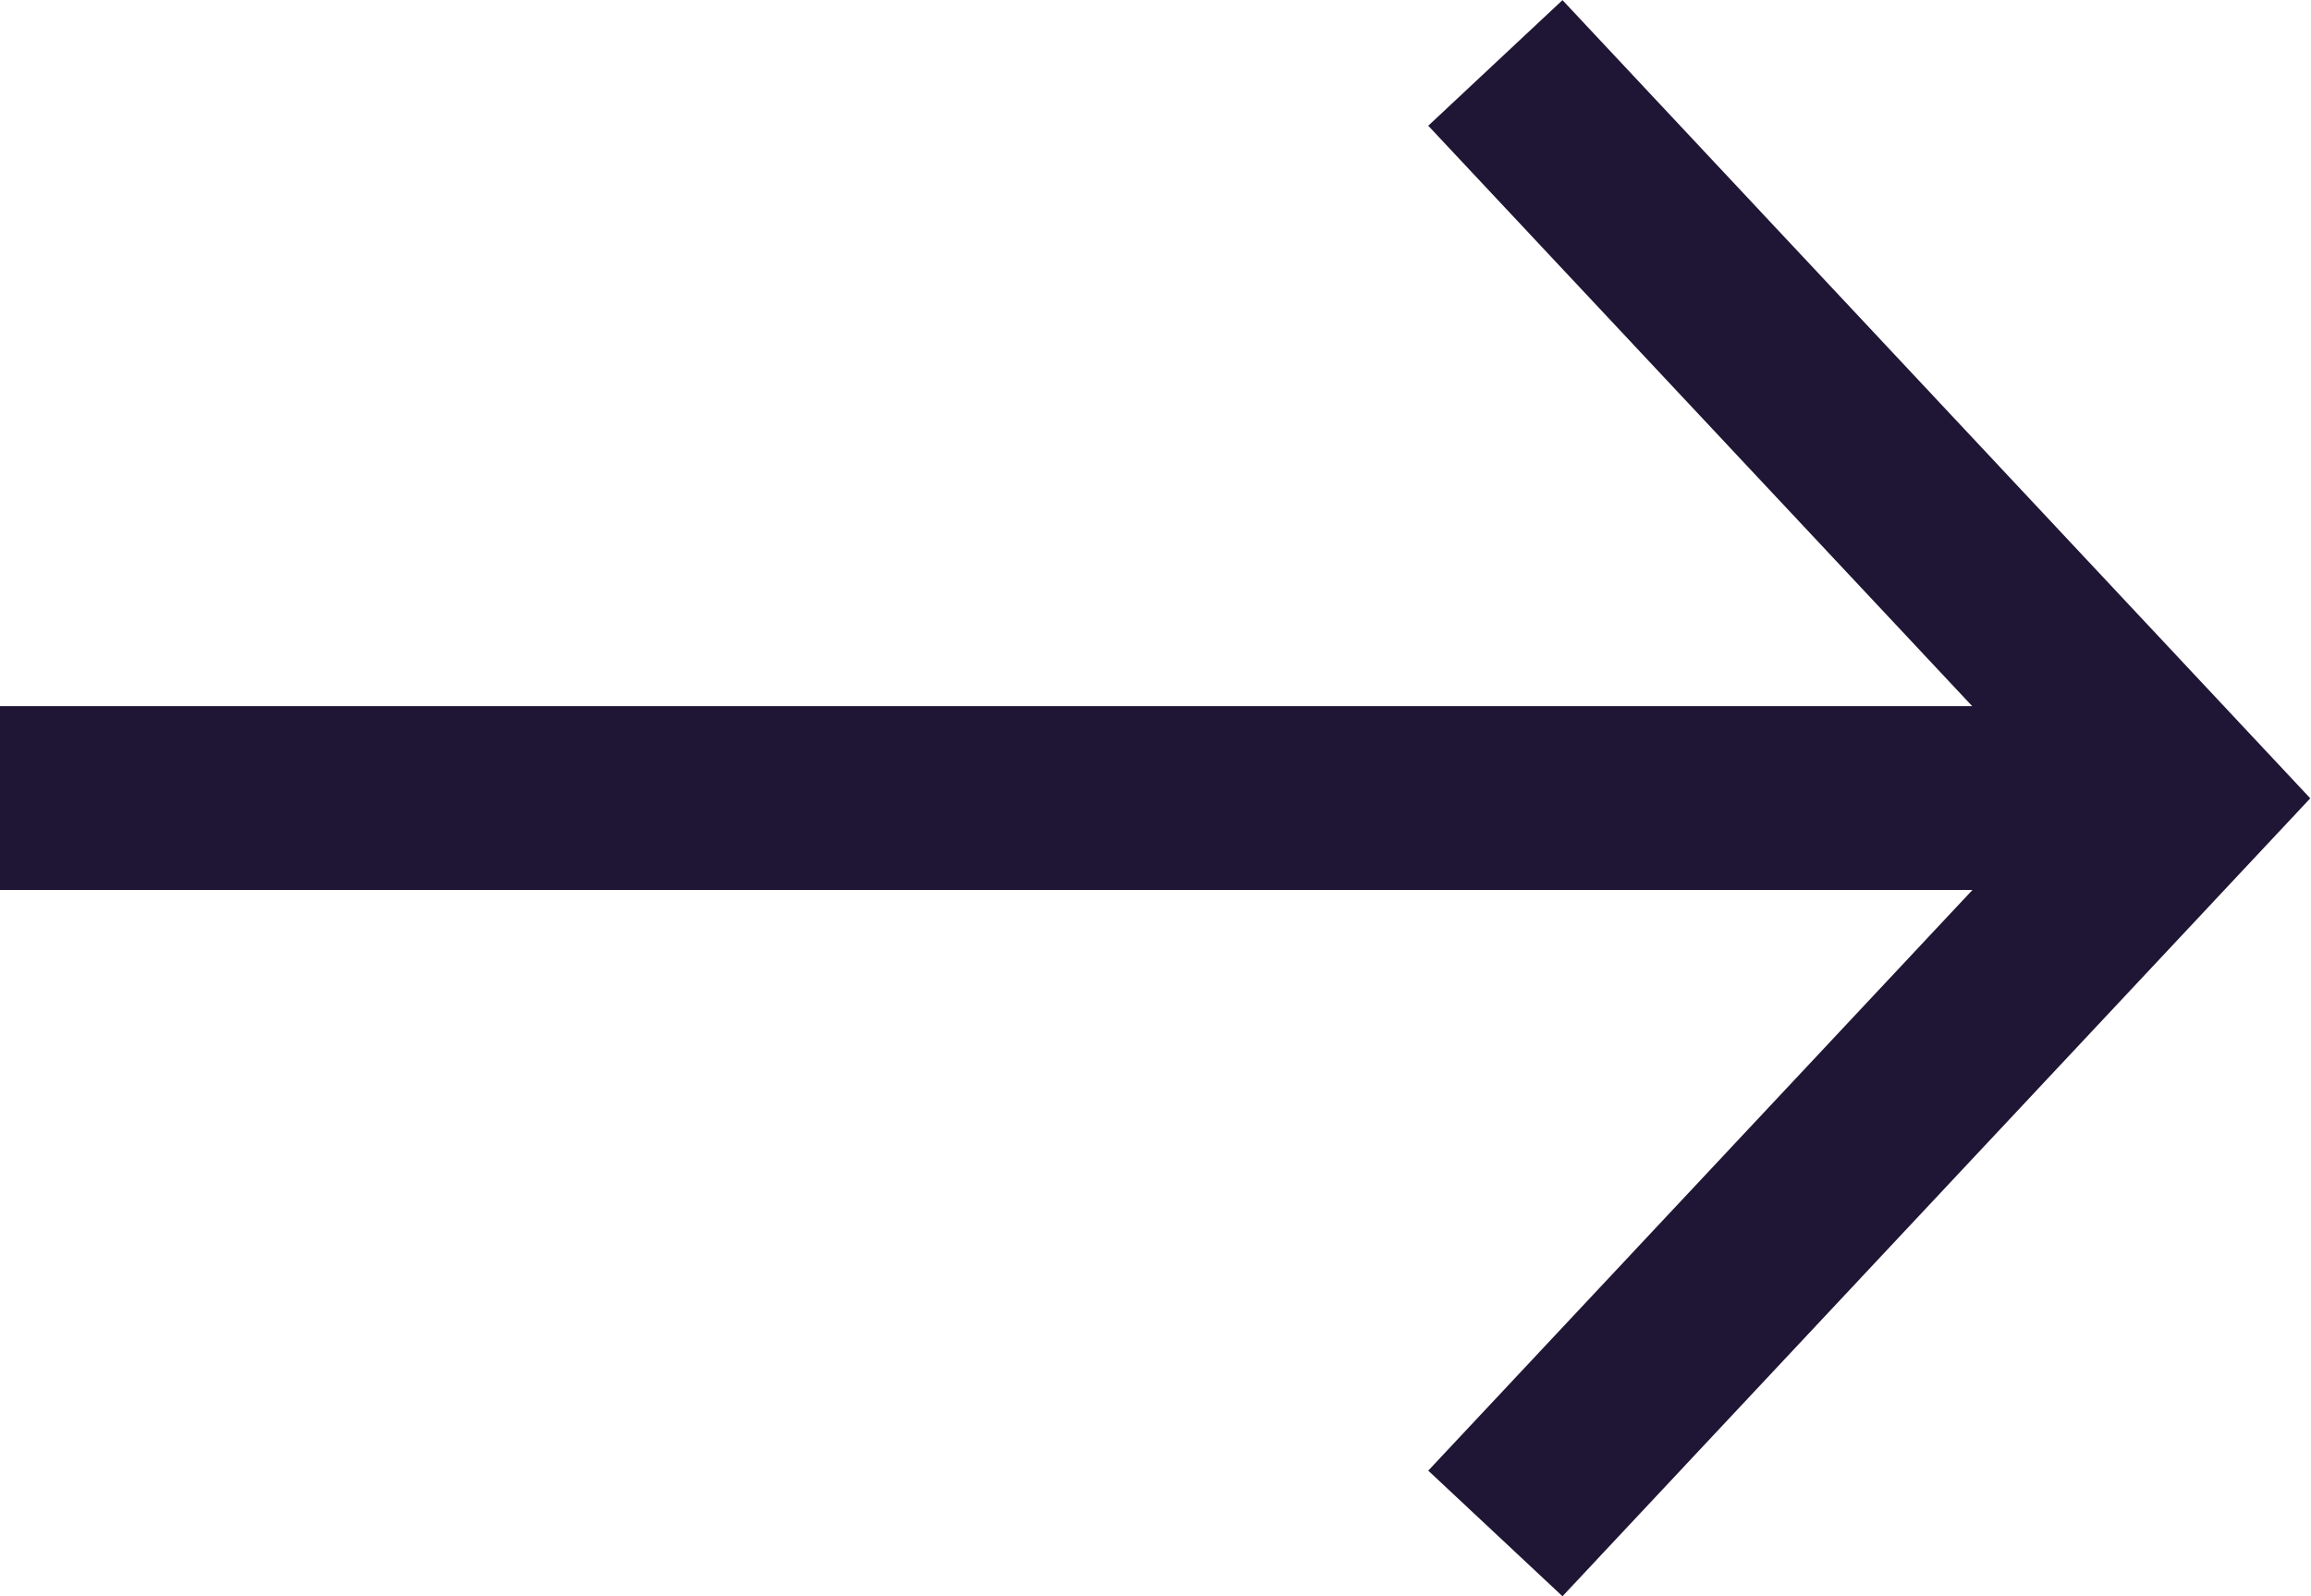
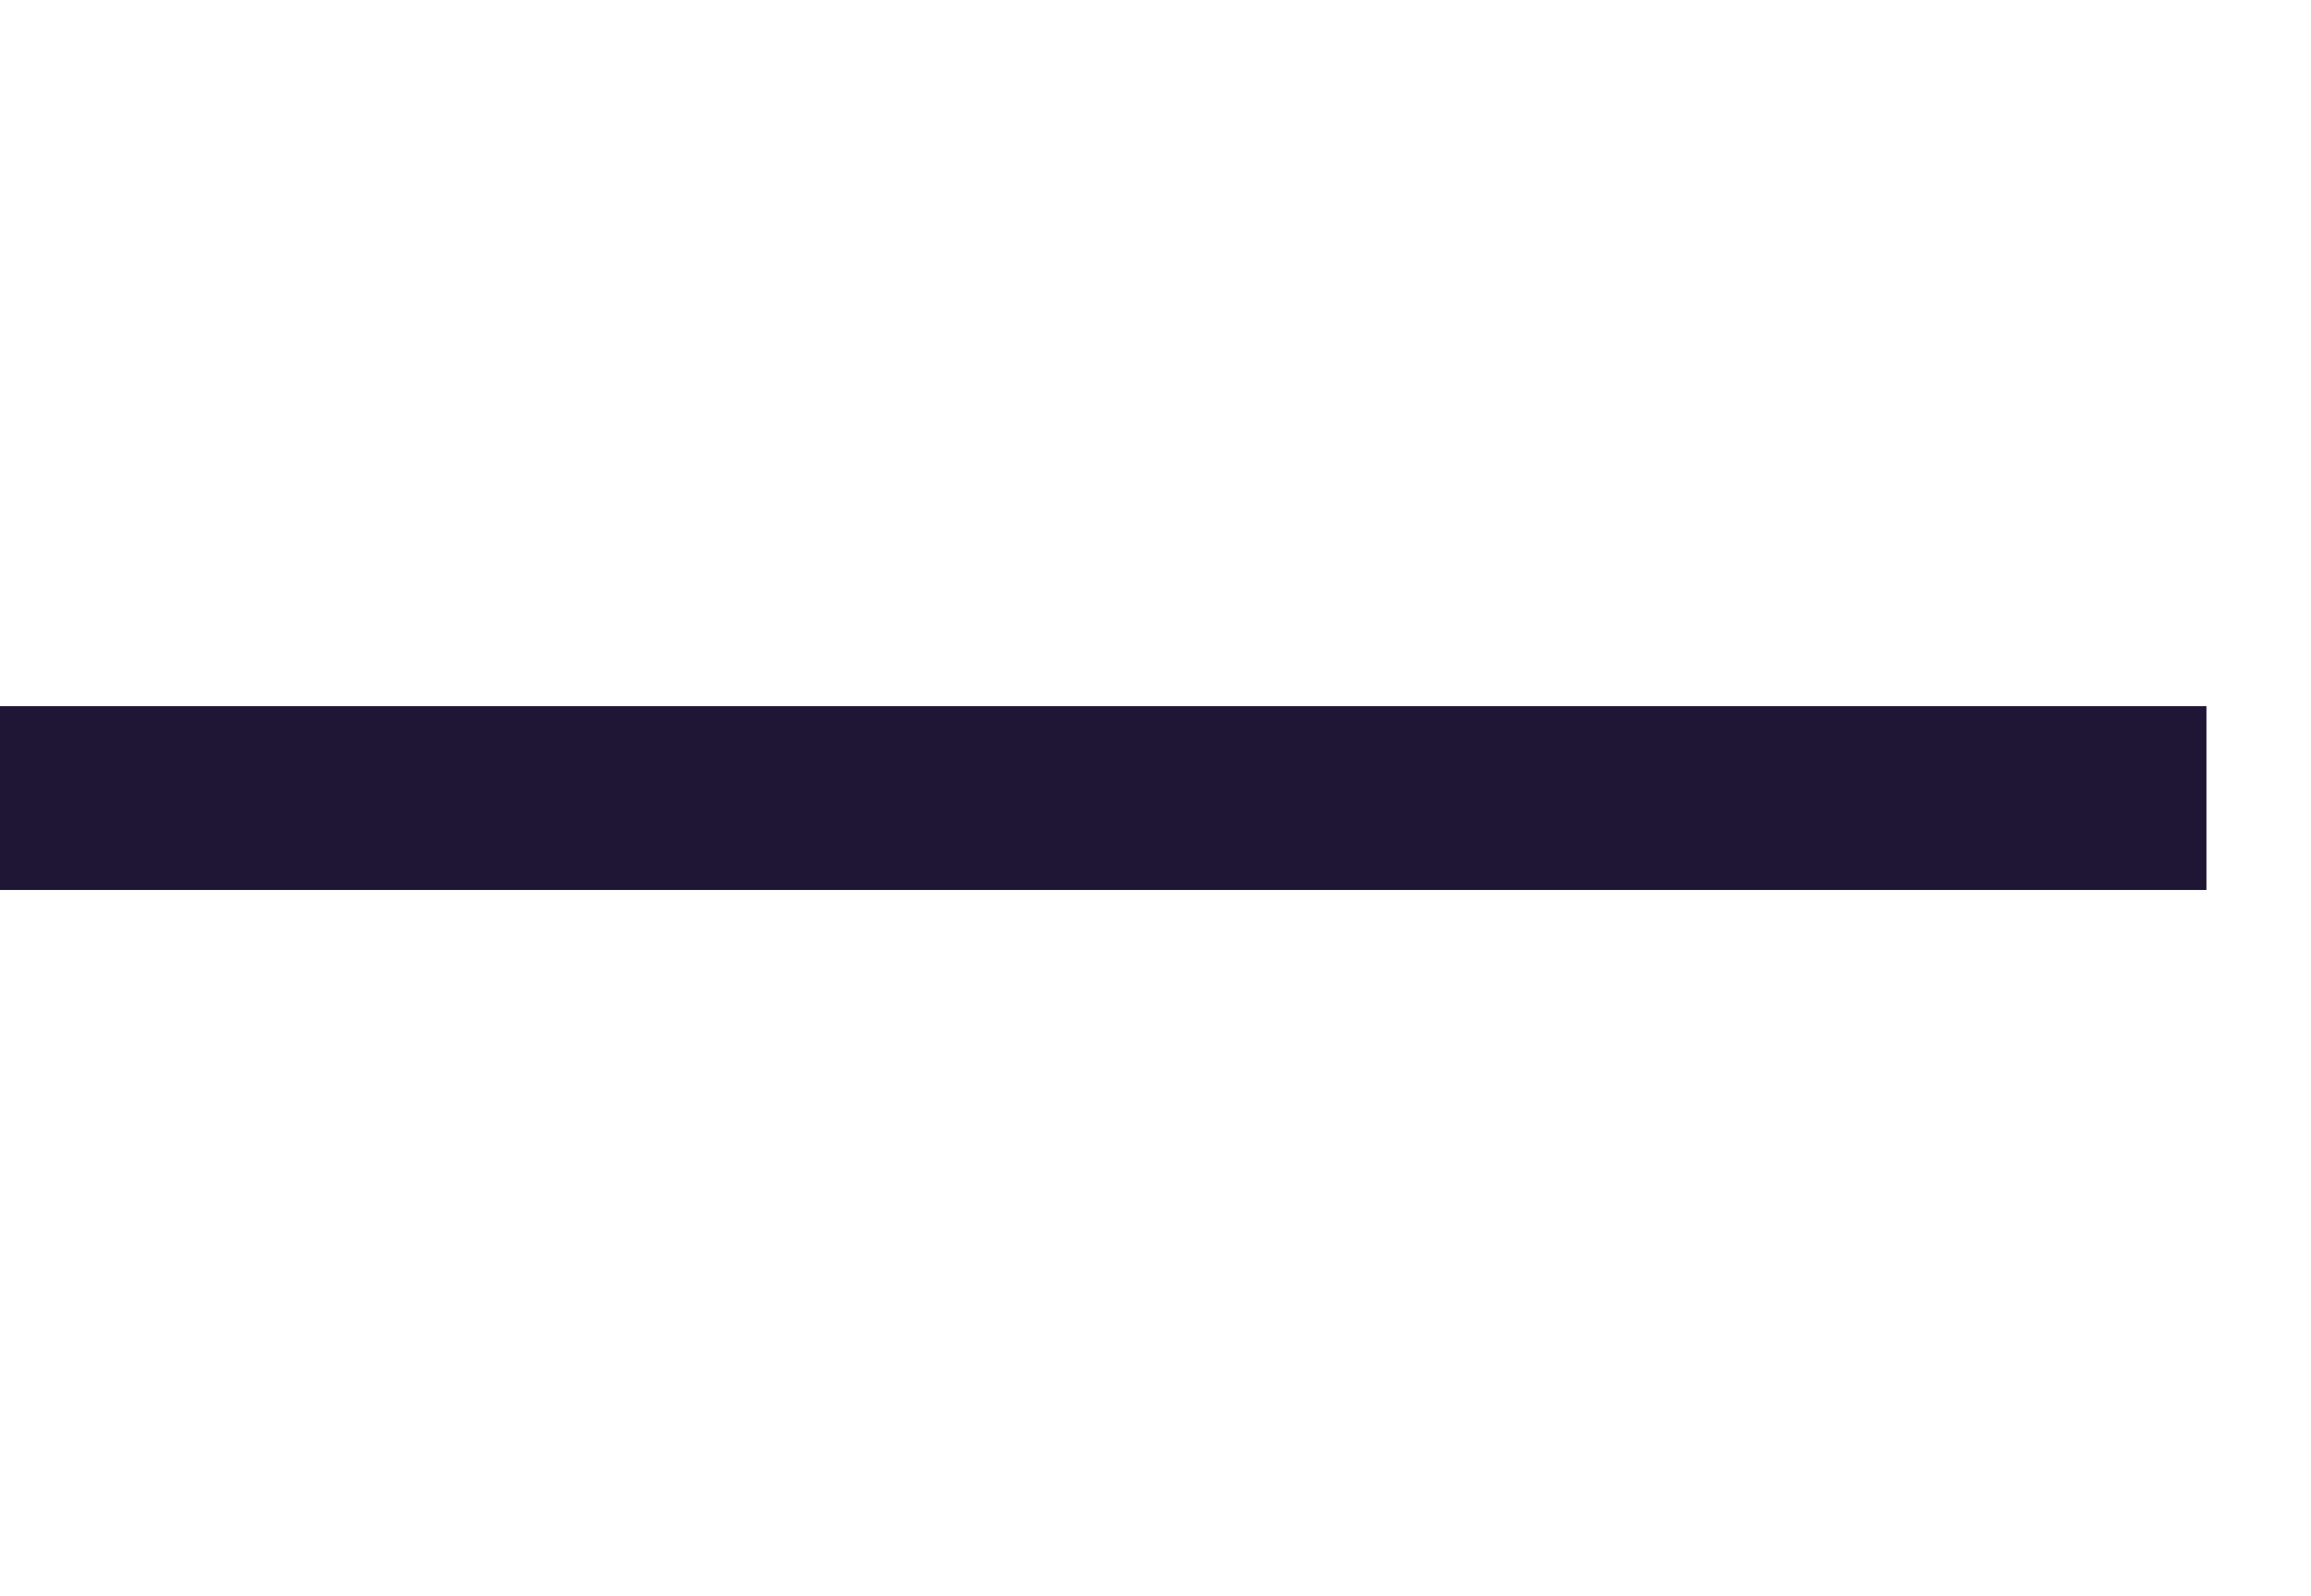
<svg xmlns="http://www.w3.org/2000/svg" width="18.852" height="13.025" viewBox="0 0 18.852 13.025">
  <g transform="translate(-421 -446.488)">
    <g transform="translate(378.146 -2681.705)">
-       <path fill="#1f1534" class="arrow-svg-path" d="M55.6,3141.218l-1.095-1.025,5.141-5.487-5.141-5.487,1.095-1.025,6.1,6.513Z" />
      <path fill="#1f1534" class="arrow-svg-path" d="M18,.75H0V-.75H18Z" transform="translate(42.853 3134.705)" />
    </g>
  </g>
</svg>